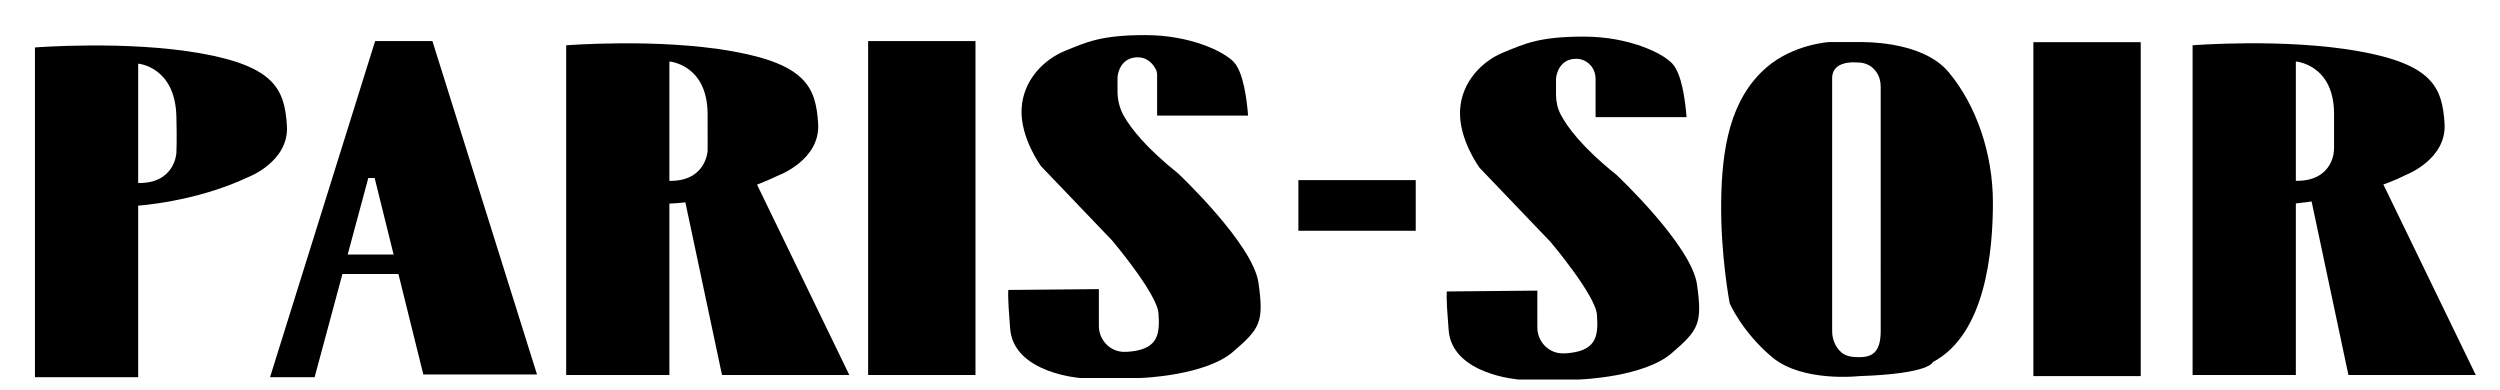
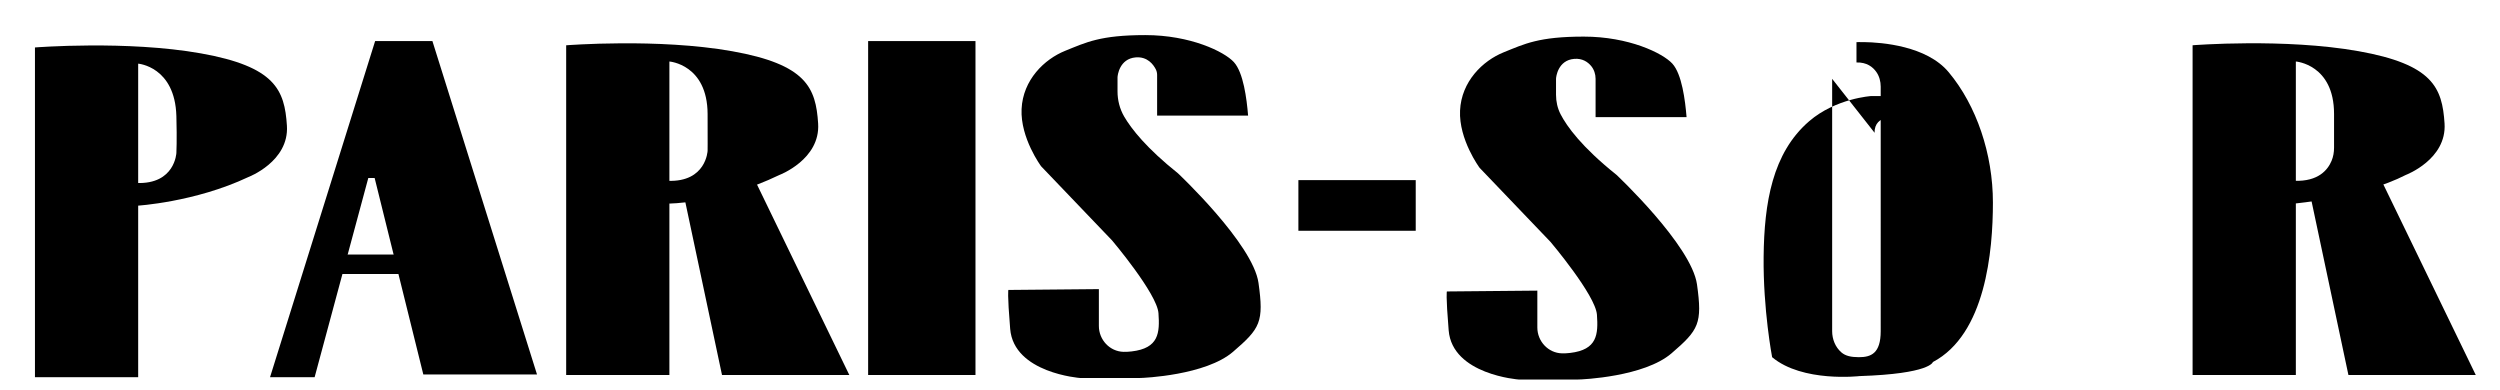
<svg xmlns="http://www.w3.org/2000/svg" id="Layer_1" version="1.1" viewBox="0 0 776 121">
  <path d="M10.84,117.08h32.05V19.76s11.43.89,11.86,16.28c.21,7.63,0,11.44,0,11.44,0,0-.42,9.74-12.28,9.32v7.06s18-1.06,34.59-8.89c0,0,12.71-4.8,12-15.95-.71-11.15-3.67-18.35-26.68-22.45s-51.53-1.84-51.53-1.84v102.35Z" />
  <path d="M175.73,116.4h32.05V19.09s11.8.89,11.86,16.28c.04,9.33,0,11.44,0,11.44,0,0-.42,9.74-12.28,9.32v7.06s15.99.08,34.59-8.89c0,0,12.71-4.8,12-15.95s-3.67-18.35-26.68-22.45-51.53-1.84-51.53-1.84v102.35Z" />
  <polygon points="83.82 117.08 97.66 117.08 114.32 55.25 116.29 55.25 131.4 116.24 166.69 116.24 134.22 12.75 116.44 12.75 83.82 117.08" />
  <polygon points="107.31 79.01 123.35 79.01 124.29 85.04 104.62 85.04 107.31 79.01" />
  <polygon points="212.25 60.5 224.11 116.4 263.63 116.4 233.71 54.68 212.25 60.5" />
  <path d="M680.58,116.4h32.05V19.09s11.87.89,11.86,16.28v10.48c0,1.39-.23,2.78-.77,4.07-1.16,2.79-4.1,6.47-11.52,6.2v7.06s20.84-1.83,34.59-8.89c0,0,12.71-4.8,12-15.95-.71-11.15-3.67-18.35-26.68-22.45s-51.53-1.84-51.53-1.84v102.35Z" />
  <polygon points="717.09 60.5 728.95 116.4 768.48 116.4 738.55 54.68 717.09 60.5" />
  <rect x="269.47" y="12.75" width="33.32" height="103.65" />
-   <rect x="631.16" y="13.09" width="33.32" height="103.65" />
  <rect x="403.02" y="55.91" width="36.42" height="15.72" />
  <path d="M313,90l28.09-.26v11.44c0,4.29,3.37,7.93,7.66,8.03.76.02,1.59-.02,2.51-.13,8.47-.99,8.75-5.79,8.33-11.86s-14.4-22.59-14.4-22.59l-22.02-23.01s-6.49-8.75-6.07-17.79,7.06-15.46,13.55-18.07,10.87-4.87,24.85-4.87,24.52,5.13,27.49,8.38,3.99,11.39,4.42,16.61h-28.24v-12.64c0-.6-.14-1.19-.41-1.73-.74-1.45-2.57-4-6.23-3.7-5.08.42-5.65,5.65-5.65,6.21v4.36c0,2.73.69,5.43,2.06,7.79,2.25,3.86,6.94,9.83,16.71,17.63,0,0,23.29,21.88,24.99,34.02s.56,14.1-7.91,21.38c-8.47,7.28-27.67,8.13-29.08,8.13h-18.35s-20.61-1.5-21.74-15.25c-.92-11.13-.56-12.09-.56-12.09Z" />
  <path d="M449.1,90.47l28.09-.26v11.44c0,4.29,3.37,7.93,7.66,8.03.76.02,1.59-.02,2.51-.13,8.47-.99,8.75-5.79,8.33-11.86-.42-6.07-14.4-22.59-14.4-22.59l-22.02-23.01s-6.49-8.75-6.07-17.79,7.06-15.46,13.55-18.07,10.87-4.87,24.85-4.87,24.52,5.13,27.49,8.38,3.99,11.39,4.42,16.61h-28.24v-11.89c0-1.44-.46-2.86-1.37-3.97-1.02-1.23-2.69-2.43-5.26-2.22-5.08.42-5.65,5.65-5.65,6.21v4.94c0,2.1.46,4.19,1.42,6.05,1.95,3.77,6.54,10.16,17.35,18.8,0,0,23.29,21.88,24.99,34.02s.56,14.1-7.91,21.38c-8.47,7.28-27.67,8.13-29.08,8.13h-18.35s-20.61-1.5-21.74-15.25c-.92-11.13-.56-12.09-.56-12.09Z" />
-   <path d="M568.7,24.47v78.32c0,2.49.97,4.94,2.85,6.58,1.31,1.14,3.06,1.49,5.44,1.5,3.75,0,6.78-1.13,6.78-8.09V26.89c0-1.62-.43-3.24-1.36-4.56-1.08-1.53-2.96-3.04-6.16-2.94v-6.3s.86-.05,2.31-.02c5.5.08,19.45,1.13,26.3,9.33,8.66,10.35,13.74,25.41,13.74,40.47s-2.26,40.88-18.64,49.51c0,0-.75,3.65-22.78,4.36,0,0-17.69,2.04-27.11-5.87s-13.18-16.75-13.18-16.75c0,0-2.82-14.68-2.64-31.25s2.69-32.13,14.12-41.98c8.31-7.16,19.33-7.83,19.33-7.83h10.84s-2.31,6.33-2.31,6.33c0,0-7.73-.84-7.53,5.08Z" />
+   <path d="M568.7,24.47v78.32c0,2.49.97,4.94,2.85,6.58,1.31,1.14,3.06,1.49,5.44,1.5,3.75,0,6.78-1.13,6.78-8.09V26.89c0-1.62-.43-3.24-1.36-4.56-1.08-1.53-2.96-3.04-6.16-2.94v-6.3s.86-.05,2.31-.02c5.5.08,19.45,1.13,26.3,9.33,8.66,10.35,13.74,25.41,13.74,40.47s-2.26,40.88-18.64,49.51c0,0-.75,3.65-22.78,4.36,0,0-17.69,2.04-27.11-5.87c0,0-2.82-14.68-2.64-31.25s2.69-32.13,14.12-41.98c8.31-7.16,19.33-7.83,19.33-7.83h10.84s-2.31,6.33-2.31,6.33c0,0-7.73-.84-7.53,5.08Z" />
</svg>